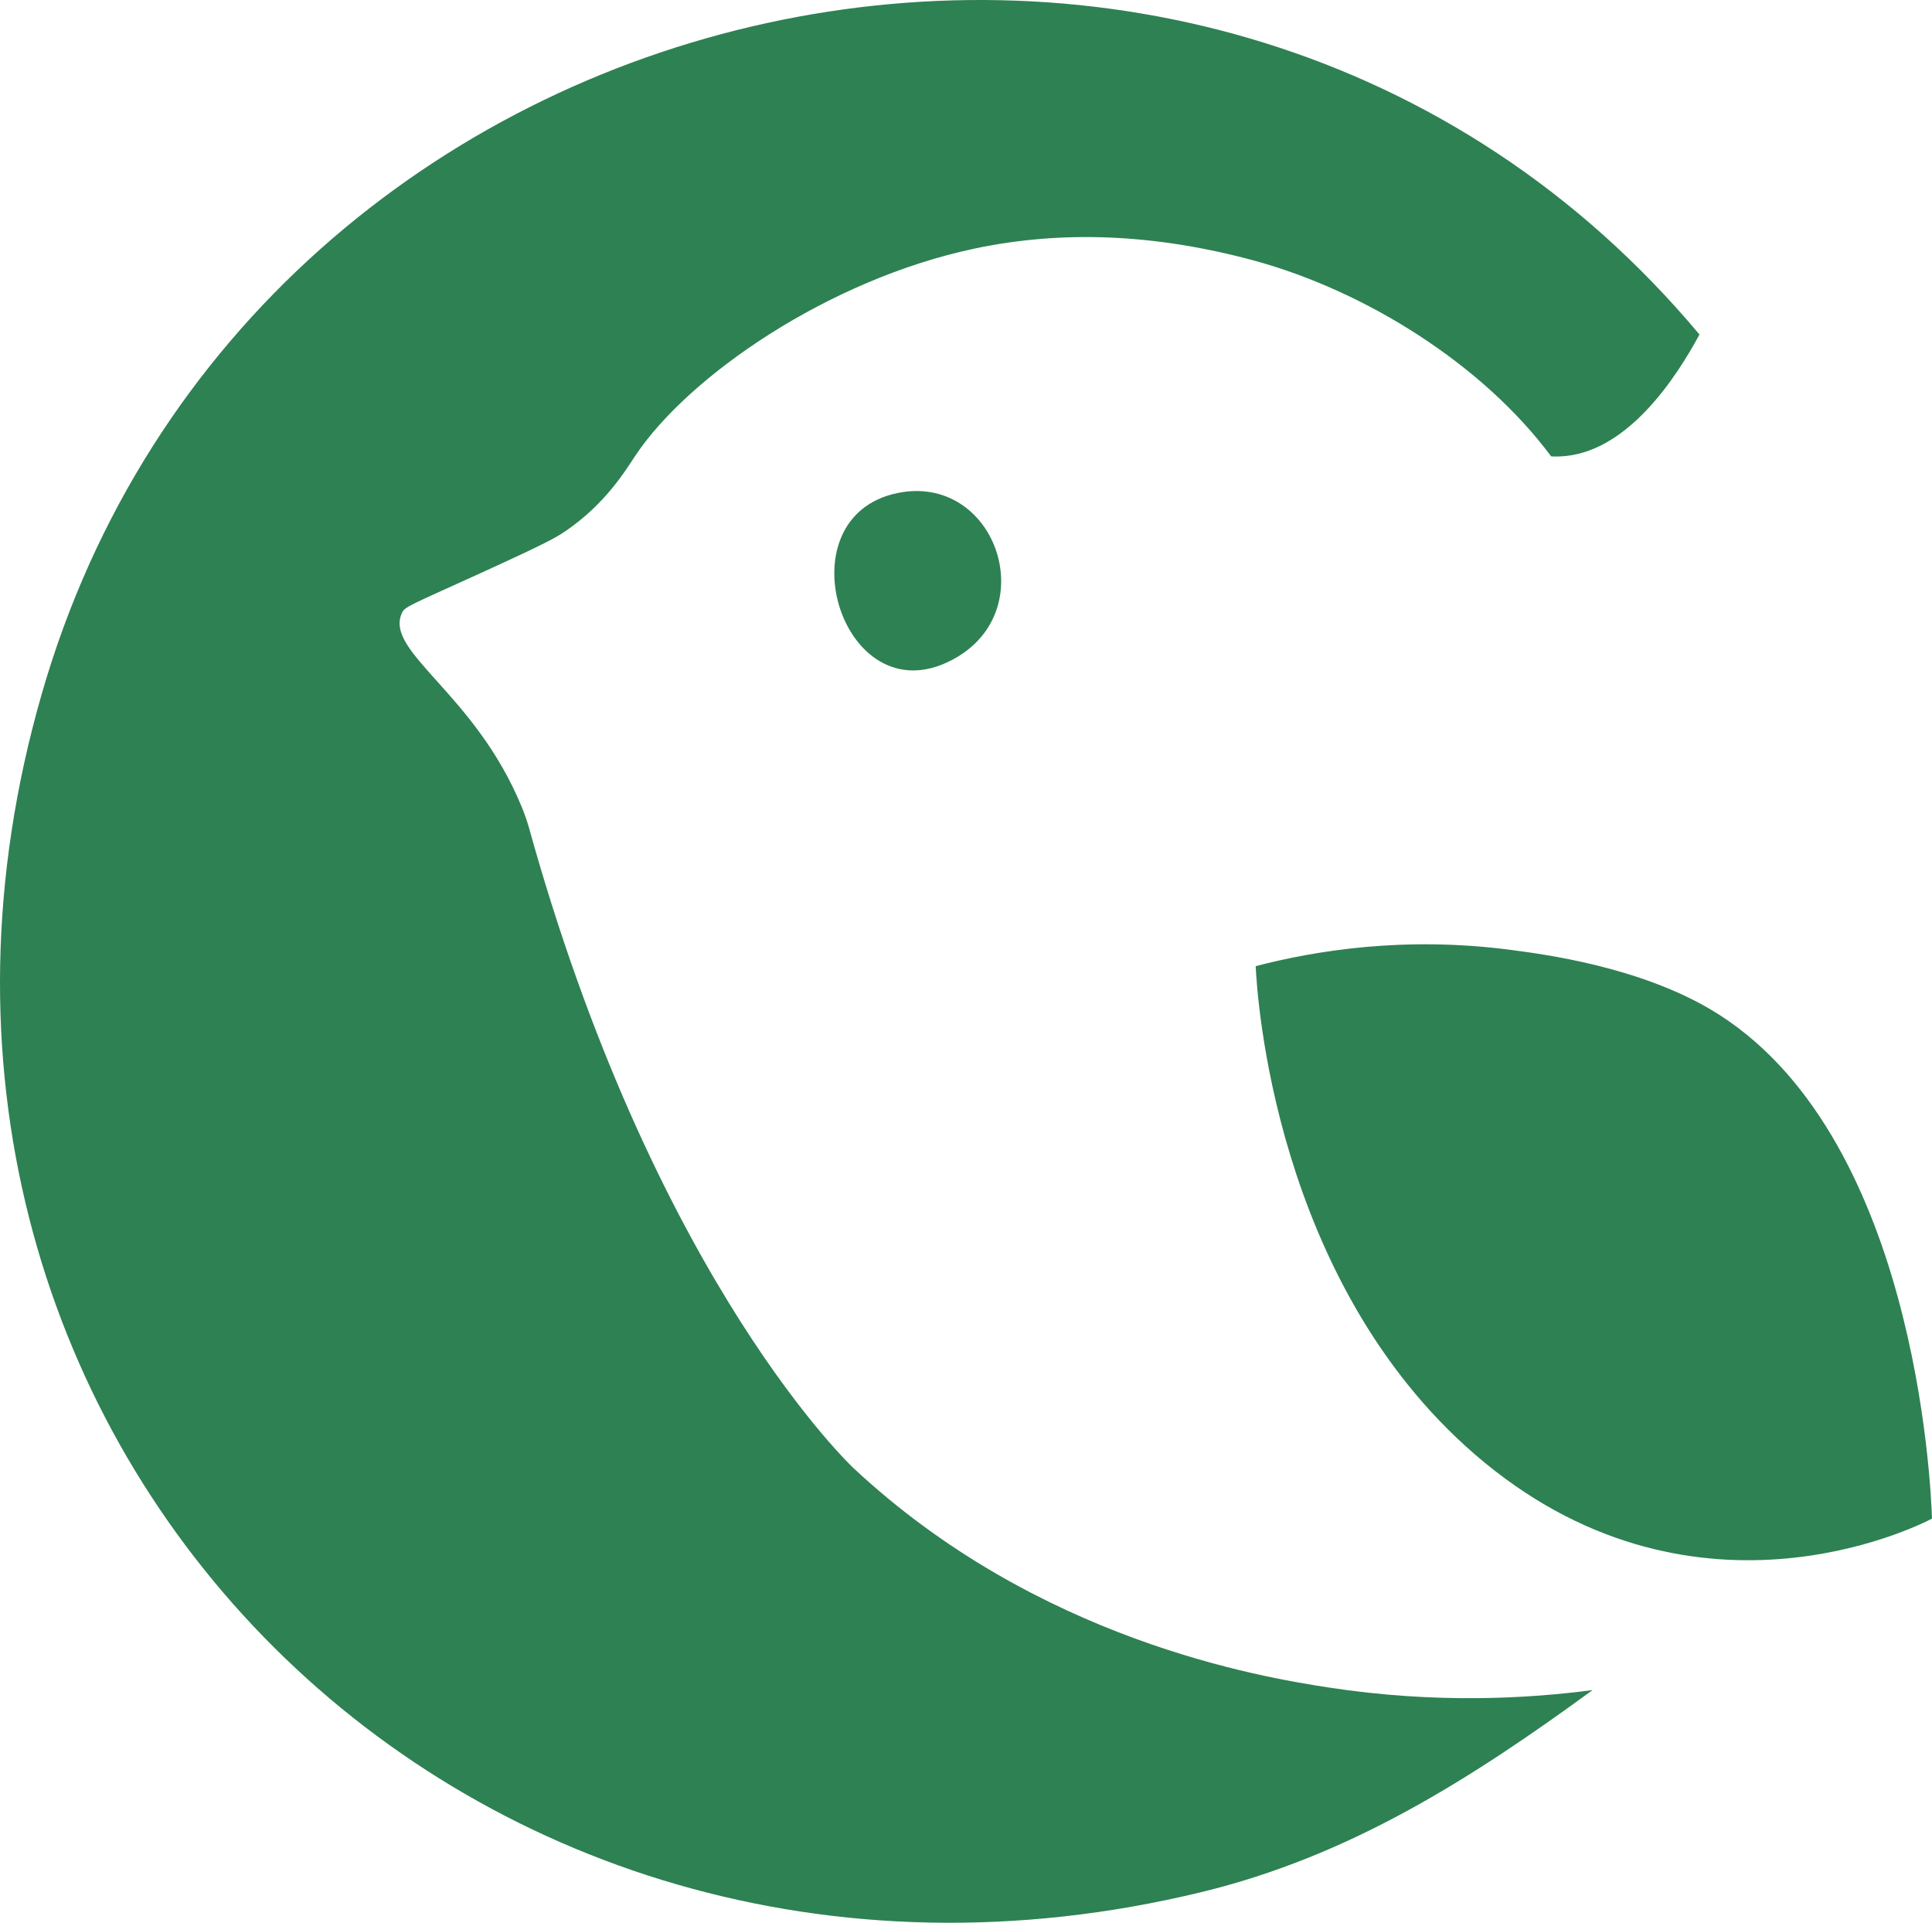
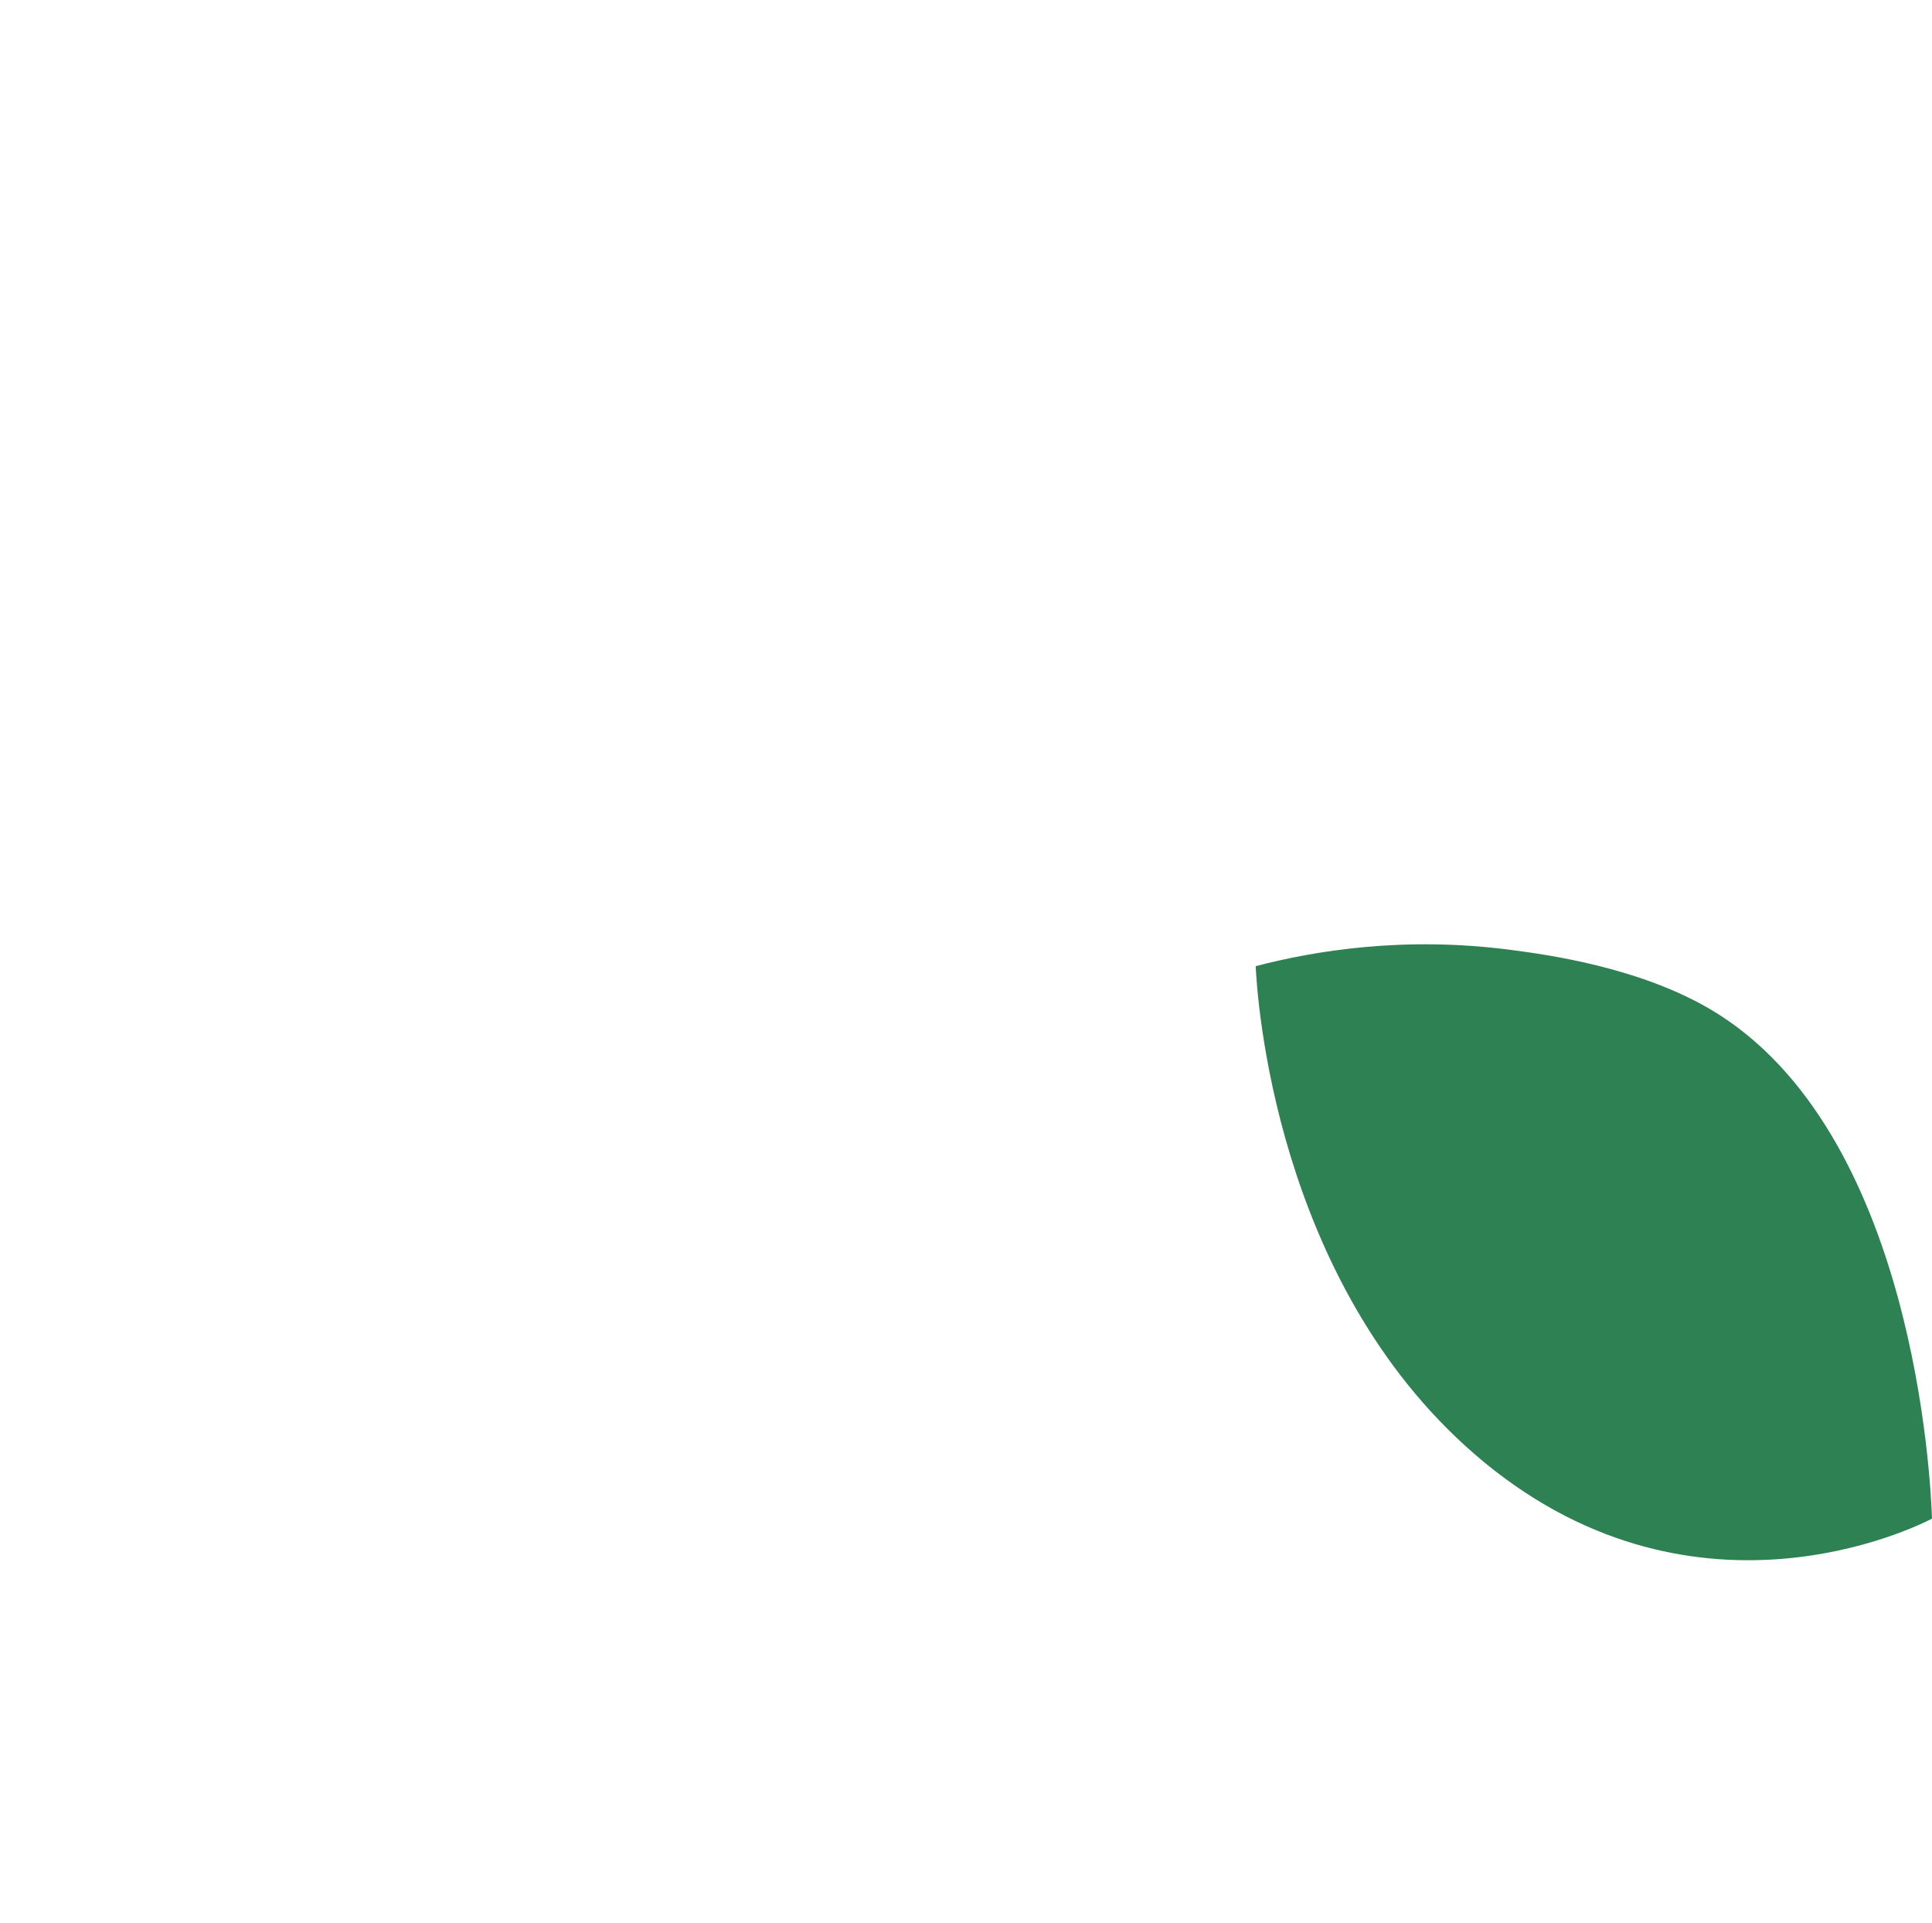
<svg xmlns="http://www.w3.org/2000/svg" id="Laag_1" data-name="Laag 1" viewBox="0 0 867.77 863.51">
  <defs>
    <style>
      .cls-1 {
        fill: #2e8152;
      }
    </style>
  </defs>
  <path class="cls-1" d="M564,433.89c26.11-6.79,66.38-13.67,114.9-7.26,14.94,1.97,57.01,7.53,89.49,26.74,91.67,54.23,98.84,212.52,99.38,228.63-7.1,3.72-108.98,54.44-205.28-28.81-90.19-77.96-97.89-206.35-98.49-219.31Z" />
-   <path class="cls-1" d="M700.32,205c-1.19.04-2.4.02-3.62-.05-30.76-41.37-83.25-74.16-133.1-87.84-45.23-12.31-87.03-13.68-125.84-5.48-65.73,13.88-128.58,57.29-152.38,92.99-4.24,6.37-13.26,21.53-31.4,33.91-4.19,2.86-8.72,5.47-38.37,18.97-32.5,14.8-33.8,14.93-35.13,17.89-7.87,17.5,32.92,35.85,53.89,87.09,2.79,6.82,3.78,11.33,5.19,16.26,56.92,199.32,143.69,280.48,143.69,280.48,82.64,77.3,183.03,93.96,213.6,98.64,48.41,7.4,89.65,4.94,118.46,1.15-54.63,39.88-109.09,74.66-176.05,90.81C206.23,930.41-76.43,642.67,18.67,311.91,112.61-15.39,544.84-110.97,763.33,150.24c-10.22,18.89-32.53,53.8-63.02,54.76Z" />
-   <path class="cls-1" d="M403.12,221.42c43.34-8.9,64.98,50.93,26.83,73.64-50.85,30.27-80.23-62.68-26.83-73.64Z" />
</svg>